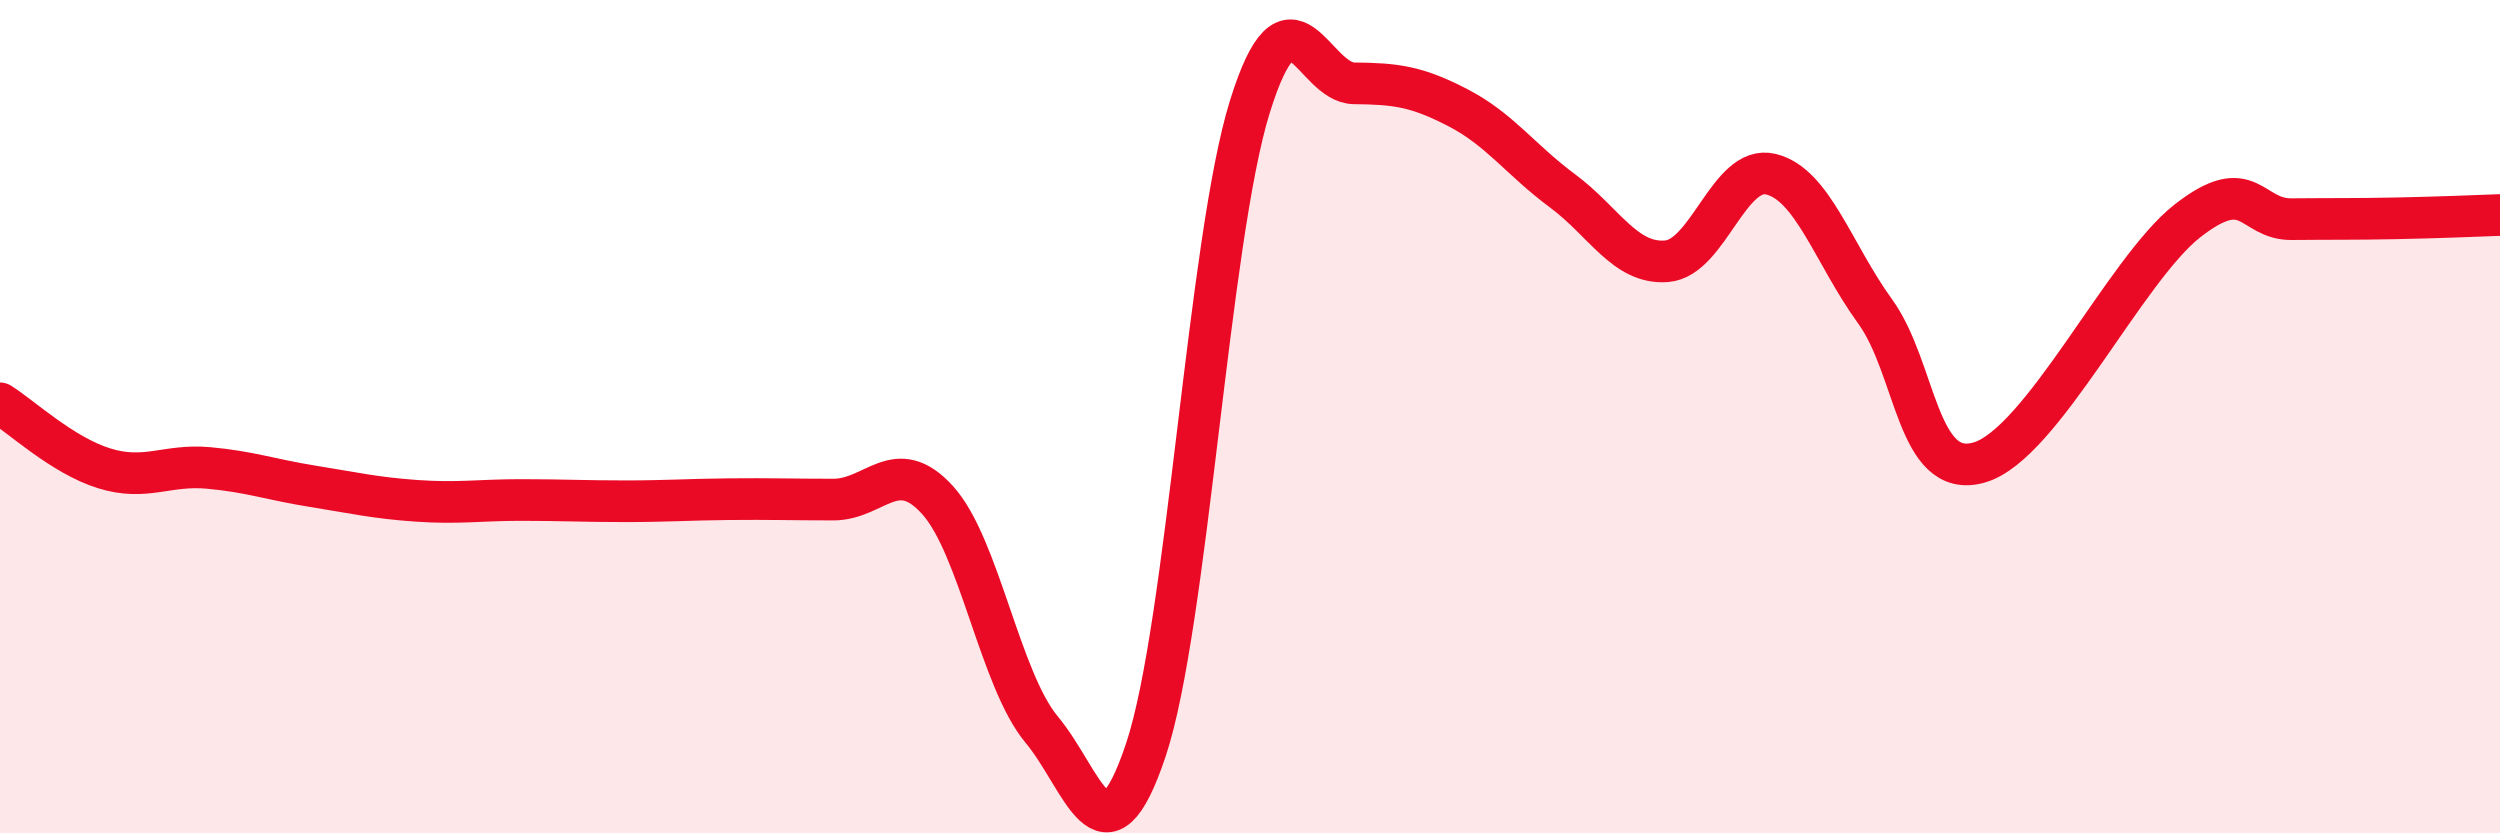
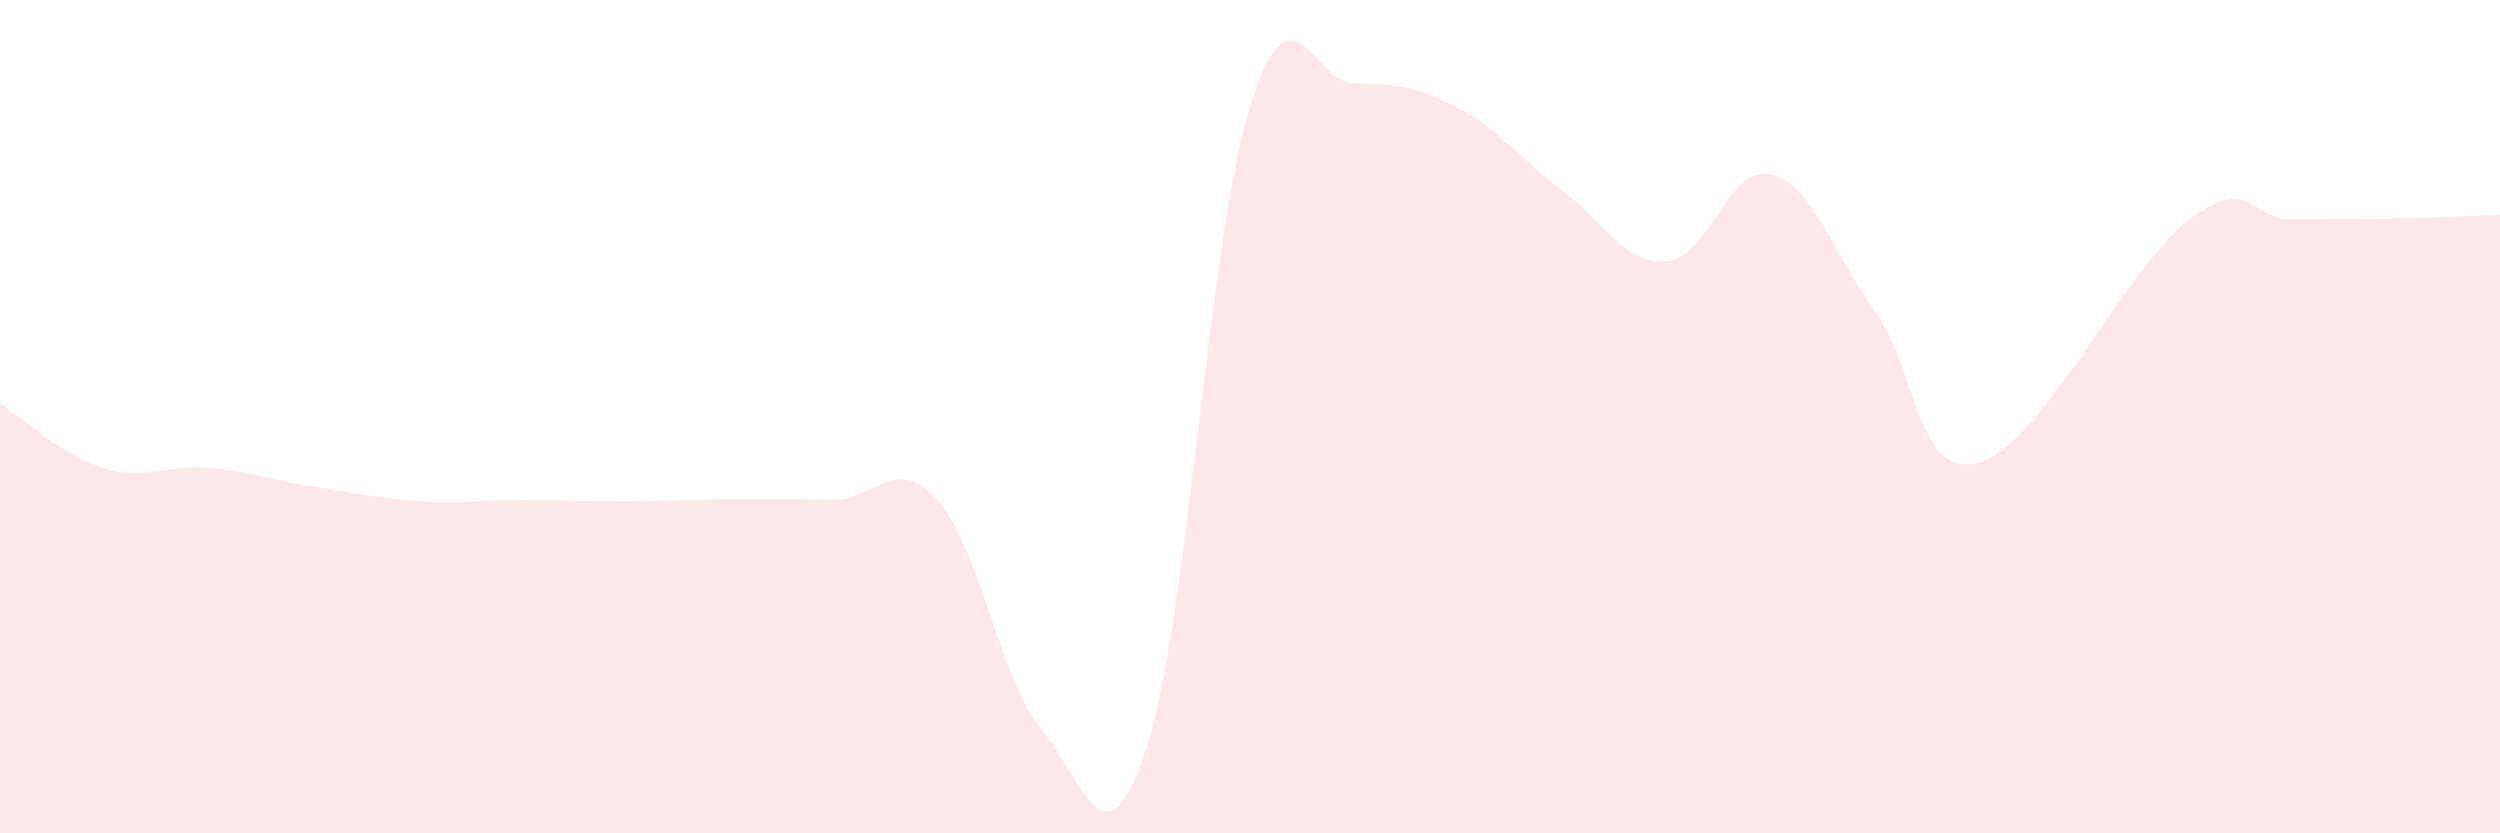
<svg xmlns="http://www.w3.org/2000/svg" width="60" height="20" viewBox="0 0 60 20">
  <path d="M 0,9.68 C 0.5,9.99 1.5,10.93 2.5,11.24 C 3.5,11.55 4,11.14 5,11.23 C 6,11.32 6.5,11.51 7.5,11.67 C 8.5,11.83 9,11.95 10,12.02 C 11,12.09 11.5,12 12.5,12 C 13.5,12 14,12.03 15,12.03 C 16,12.03 16.5,11.99 17.5,11.98 C 18.5,11.97 19,11.99 20,11.99 C 21,11.99 21.5,10.9 22.5,12 C 23.5,13.1 24,16.31 25,17.51 C 26,18.71 26.5,20.99 27.5,18 C 28.5,15.01 29,5.75 30,2.55 C 31,-0.65 31.5,1.99 32.5,2 C 33.5,2.01 34,2.07 35,2.59 C 36,3.11 36.5,3.84 37.5,4.58 C 38.5,5.32 39,6.35 40,6.27 C 41,6.19 41.5,3.94 42.5,4.18 C 43.5,4.42 44,6.09 45,7.47 C 46,8.85 46,11.53 47.5,11.1 C 49,10.67 51,6.47 52.5,5.3 C 54,4.13 54,5.27 55,5.26 C 56,5.25 56.5,5.26 57.5,5.24 C 58.5,5.22 59.5,5.18 60,5.16L60 20L0 20Z" fill="#EB0A25" opacity="0.1" stroke-linecap="round" stroke-linejoin="round" />
-   <path d="M 0,9.68 C 0.5,9.99 1.5,10.93 2.5,11.24 C 3.5,11.55 4,11.14 5,11.23 C 6,11.32 6.5,11.51 7.5,11.67 C 8.5,11.83 9,11.95 10,12.02 C 11,12.09 11.5,12 12.5,12 C 13.5,12 14,12.03 15,12.03 C 16,12.03 16.5,11.99 17.5,11.98 C 18.5,11.97 19,11.99 20,11.99 C 21,11.99 21.5,10.9 22.5,12 C 23.5,13.1 24,16.31 25,17.51 C 26,18.71 26.5,20.99 27.5,18 C 28.5,15.01 29,5.75 30,2.55 C 31,-0.65 31.5,1.99 32.5,2 C 33.5,2.01 34,2.07 35,2.59 C 36,3.11 36.5,3.84 37.5,4.58 C 38.5,5.32 39,6.35 40,6.27 C 41,6.19 41.5,3.94 42.5,4.18 C 43.5,4.42 44,6.09 45,7.47 C 46,8.85 46,11.53 47.5,11.1 C 49,10.67 51,6.47 52.5,5.3 C 54,4.13 54,5.27 55,5.26 C 56,5.25 56.5,5.26 57.5,5.24 C 58.5,5.22 59.5,5.18 60,5.16" stroke="#EB0A25" stroke-width="1" fill="none" stroke-linecap="round" stroke-linejoin="round" />
</svg>